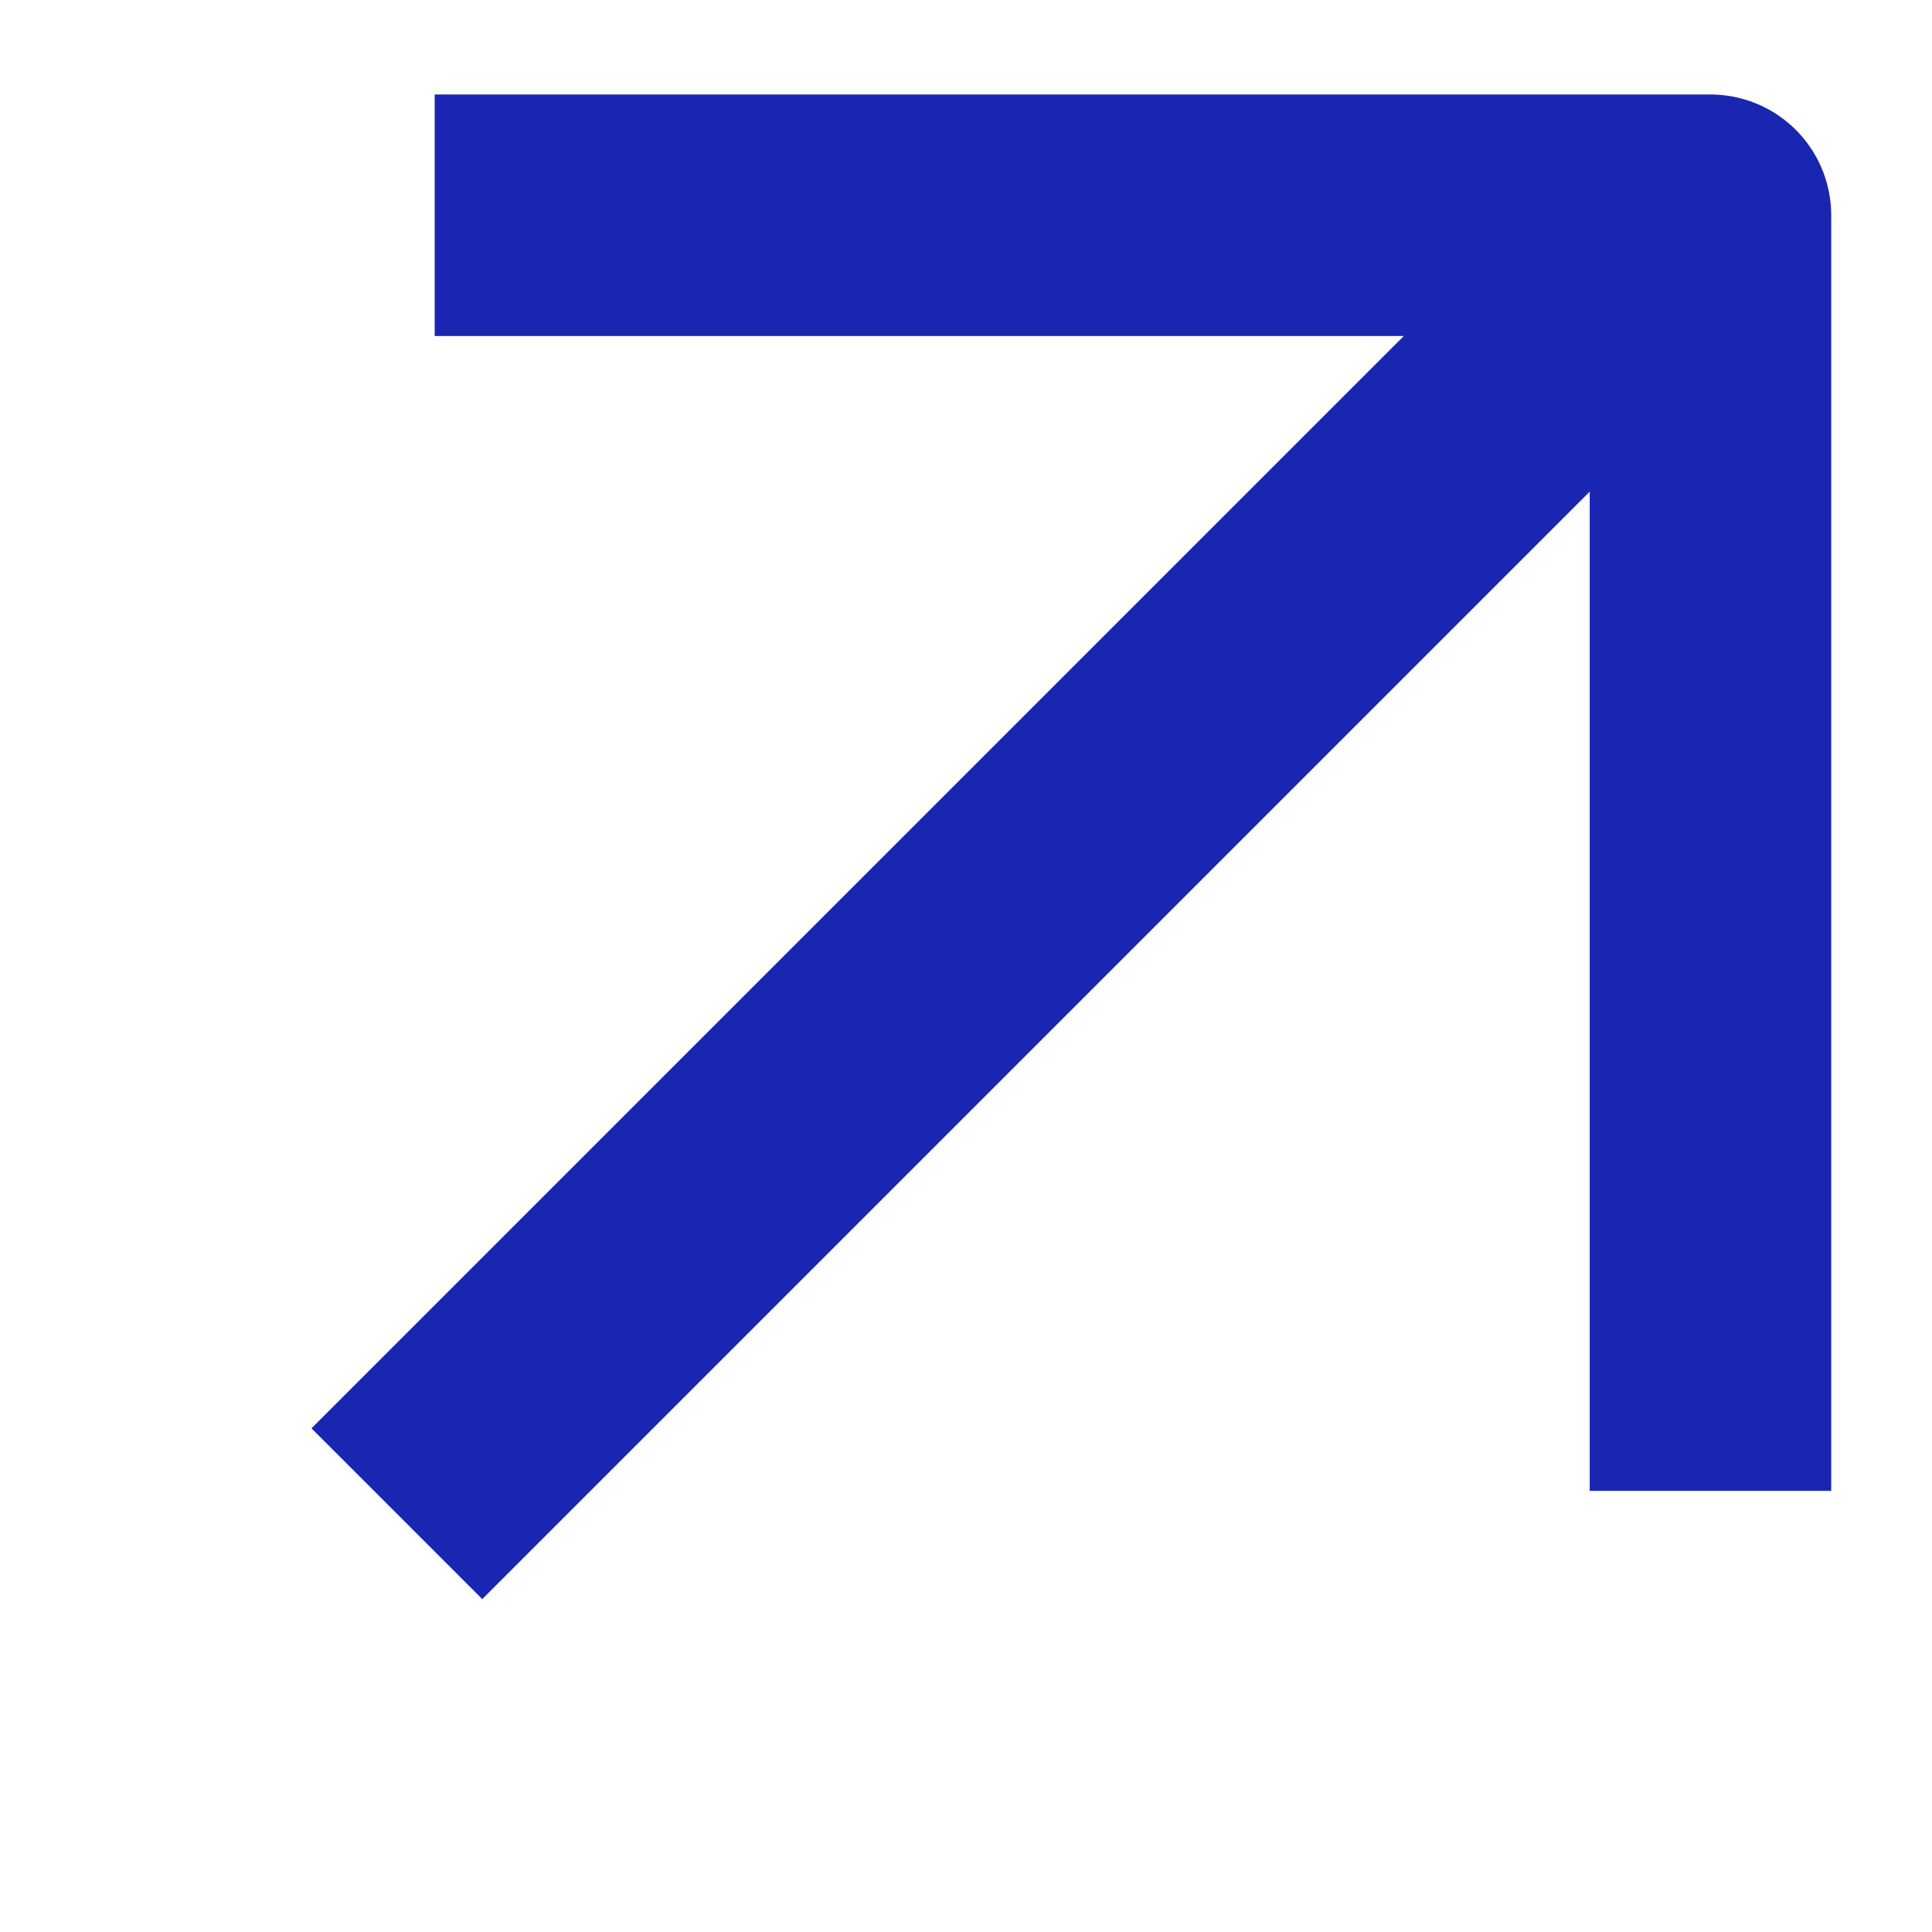
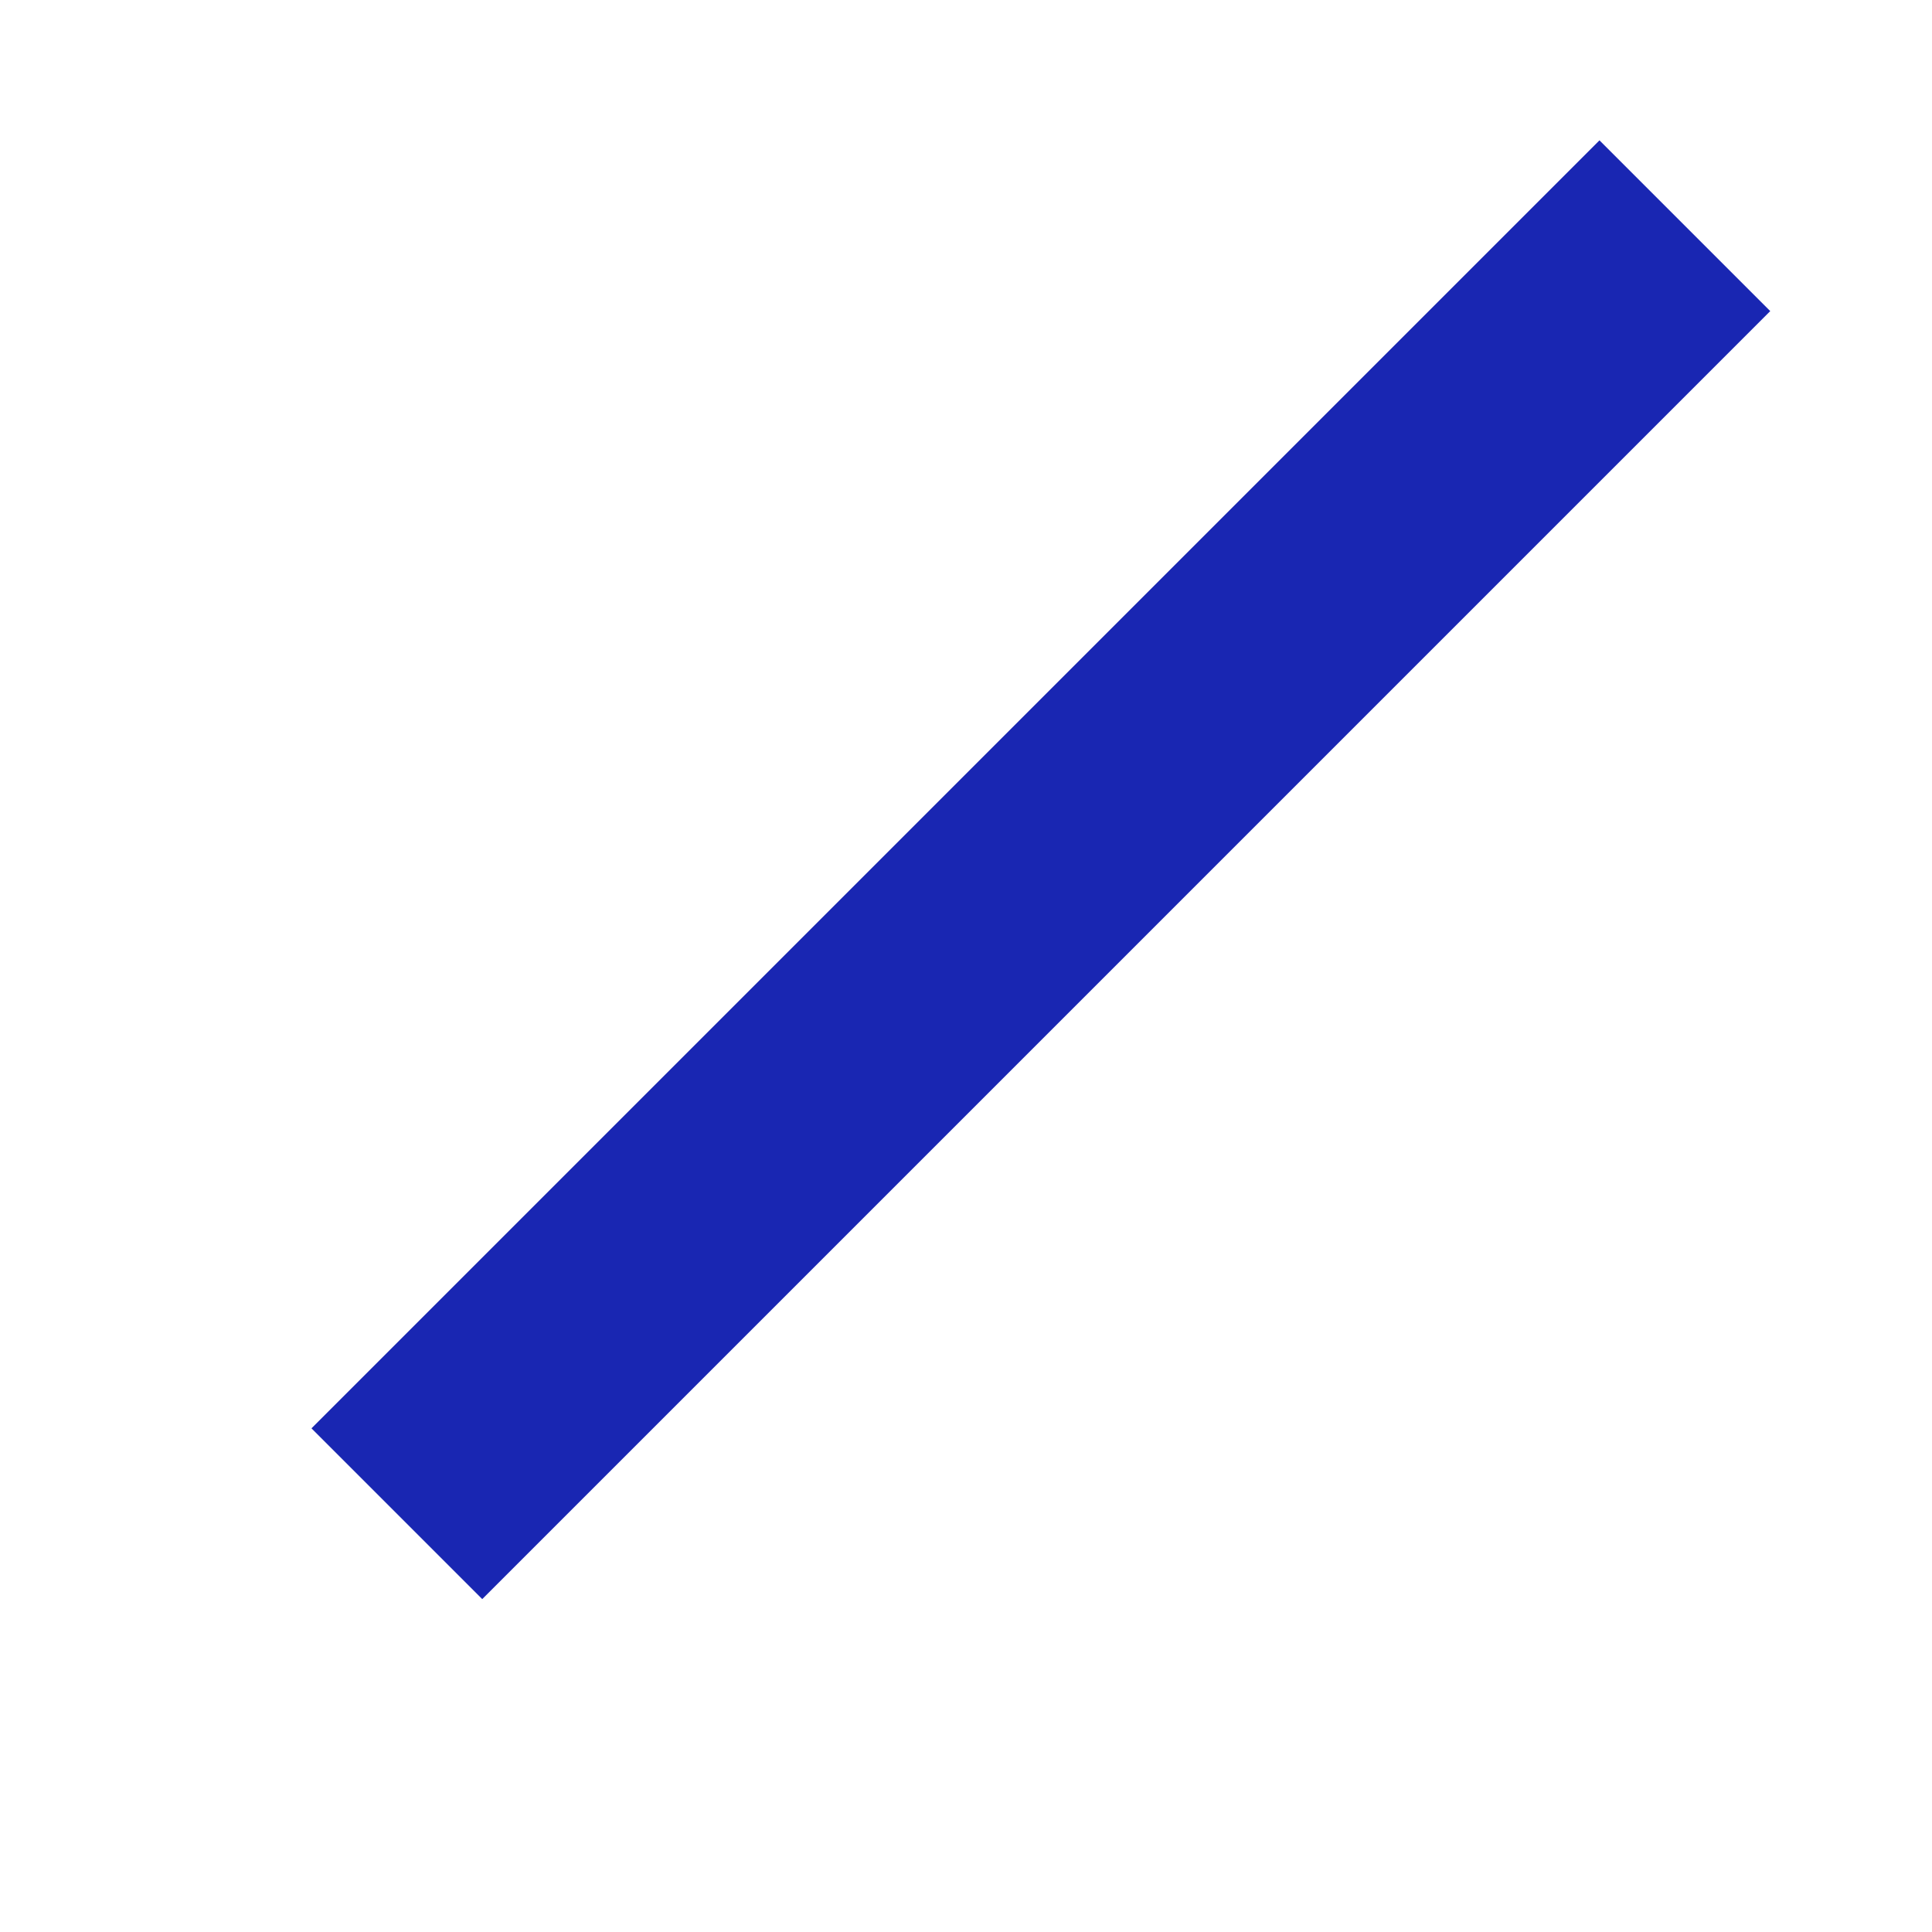
<svg xmlns="http://www.w3.org/2000/svg" width="12" height="12" viewBox="0 0 12 12" fill="none">
-   <path d="M2.7 1.337L10.624 1.337L10.624 9.26" stroke="#1926B2" stroke-width="1.5" stroke-miterlimit="10" stroke-linejoin="round" />
  <path d="M2.465 9.402L10.465 1.402" stroke="#1926B2" stroke-width="1.5" stroke-miterlimit="10" stroke-linejoin="round" />
</svg>